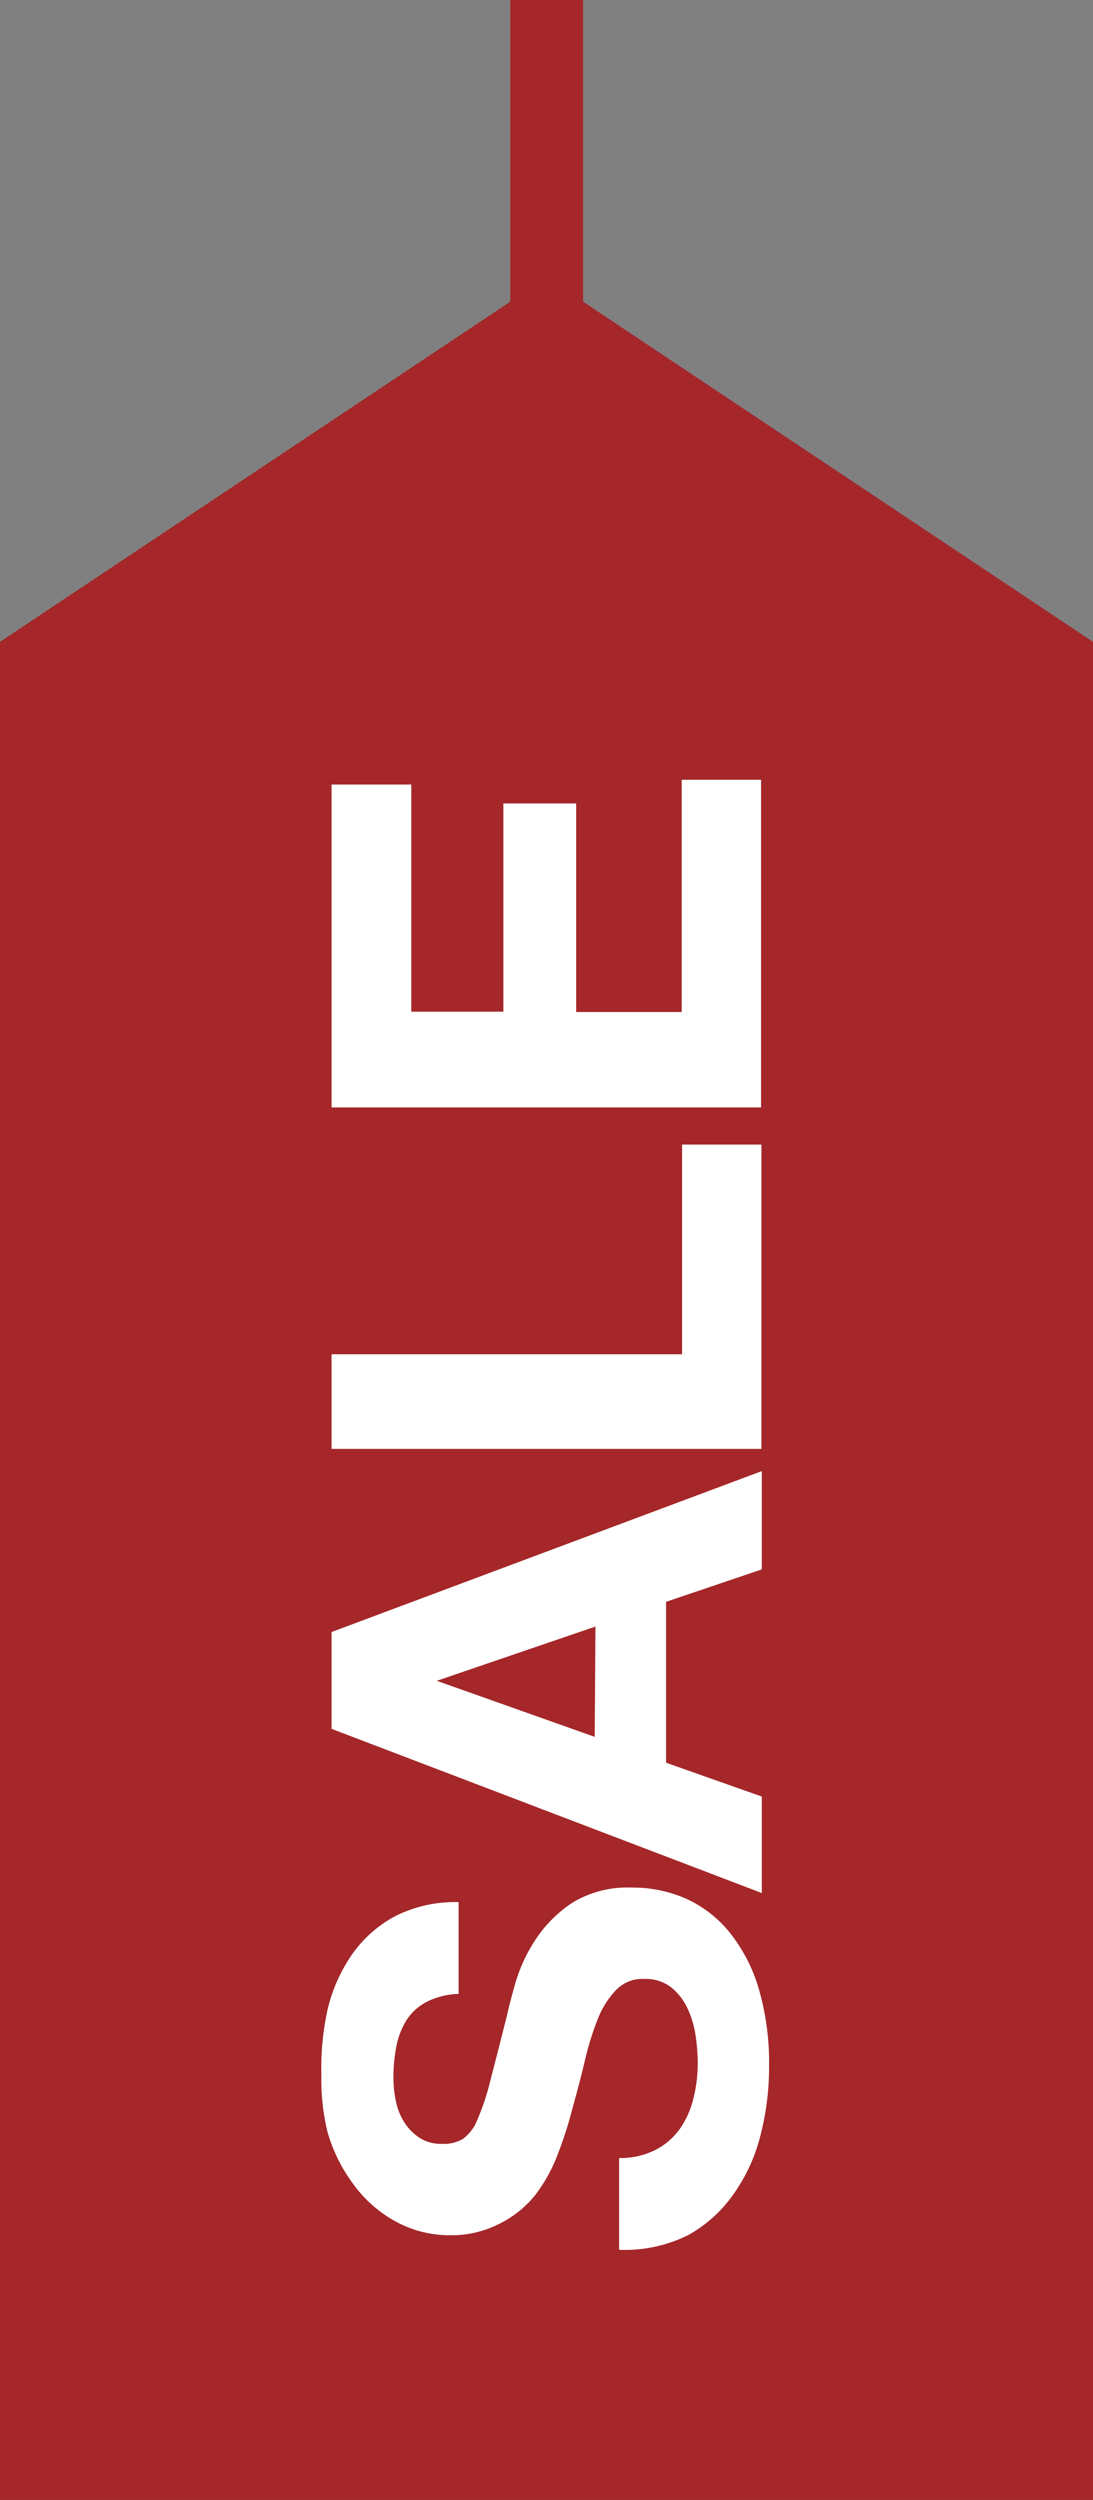
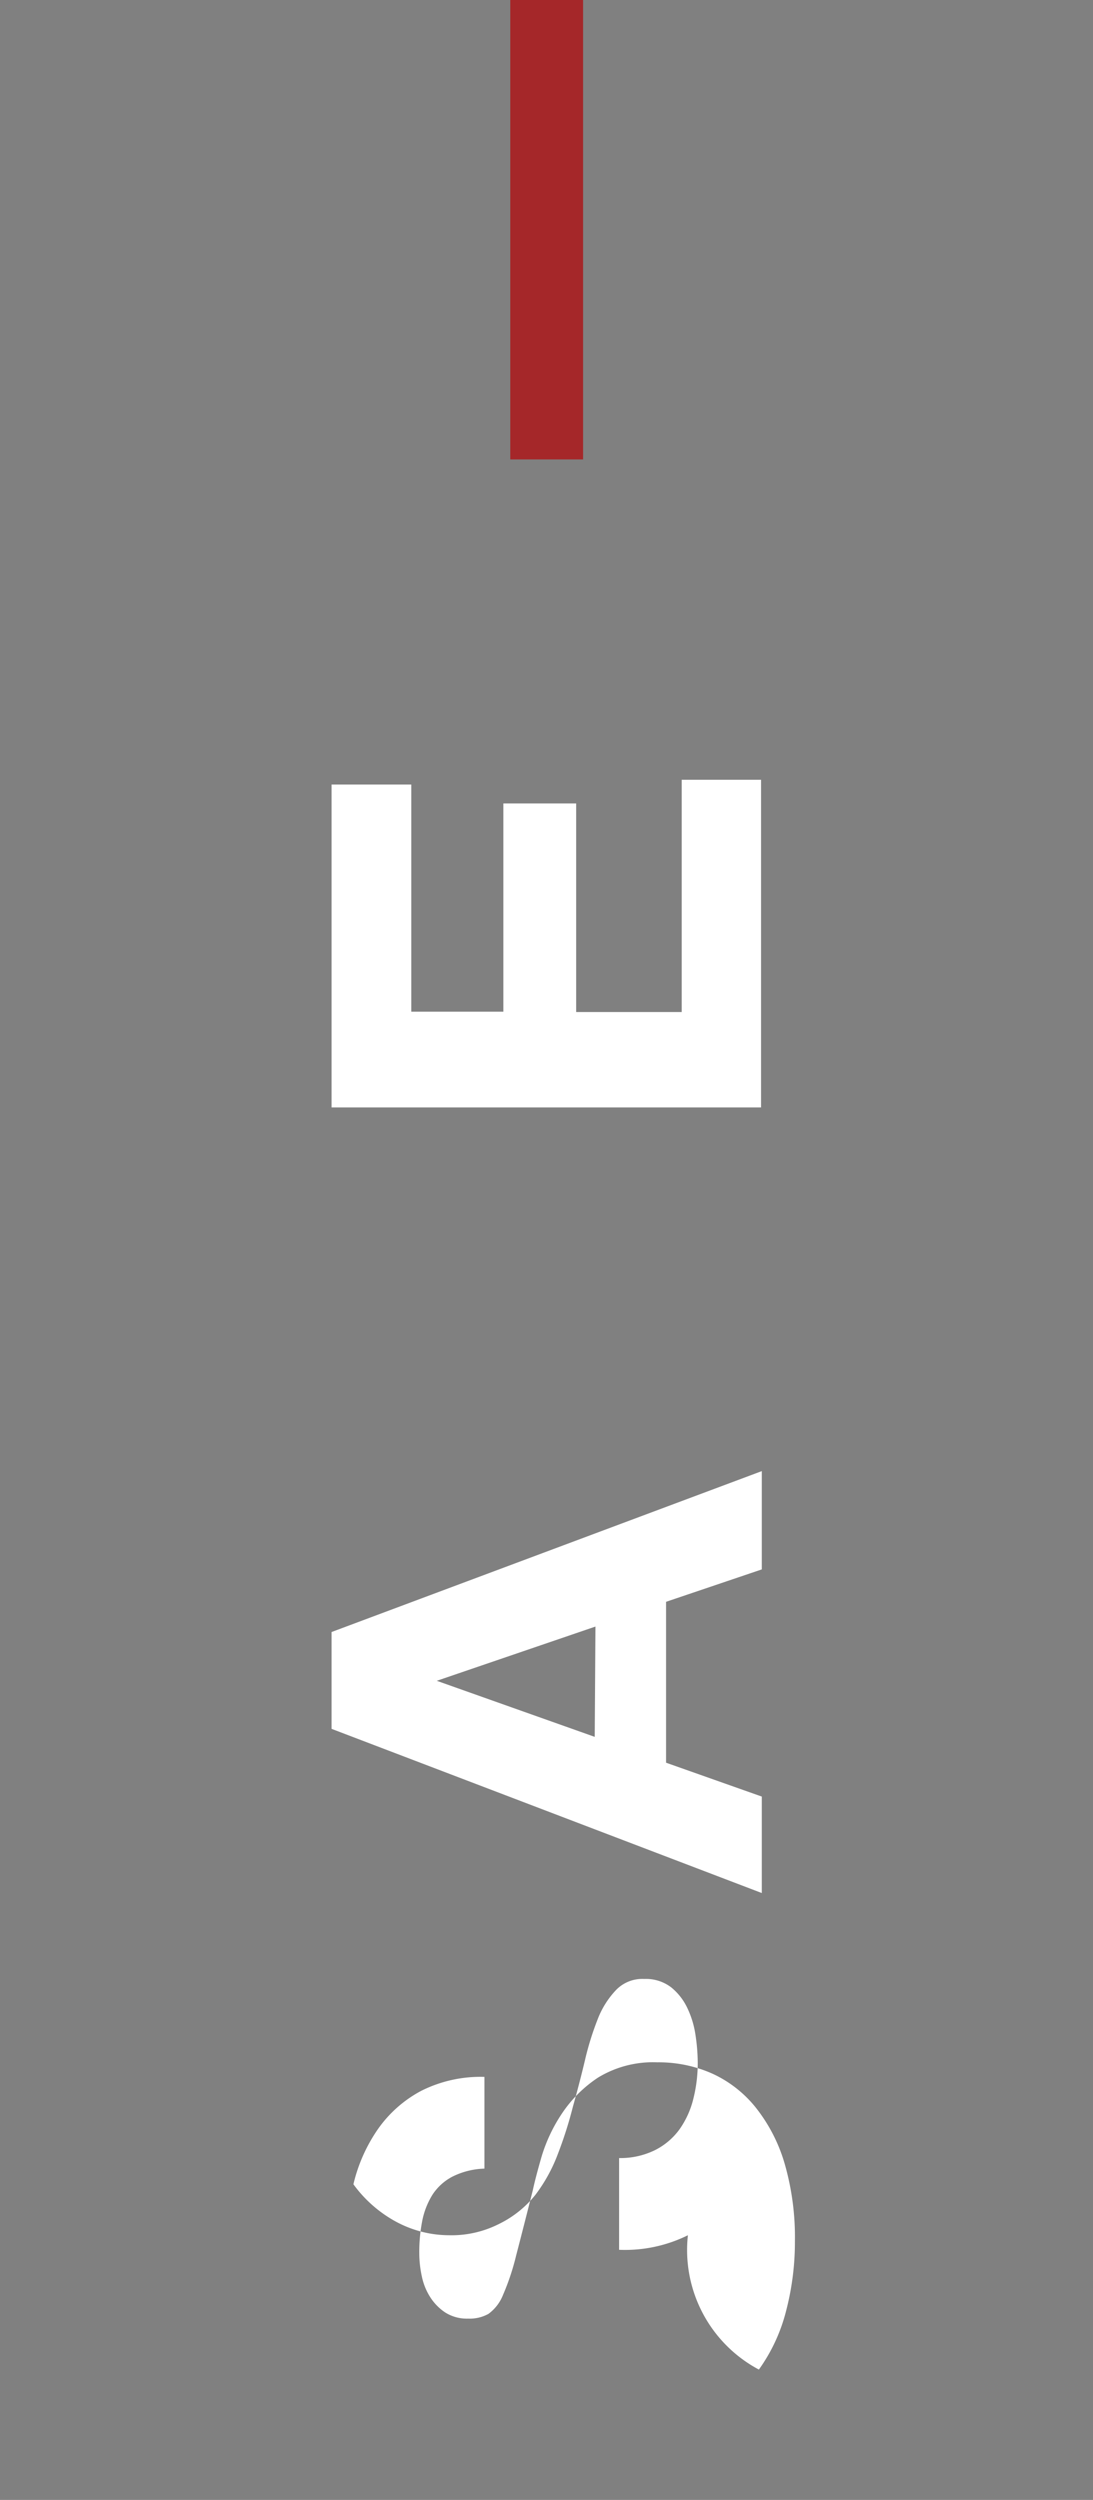
<svg xmlns="http://www.w3.org/2000/svg" viewBox="0 0 30.03 68.67">
  <rect x="0" y="0" width="30.03" height="68.67" fill="#808080" stroke="none" />
  <defs>
    <style>.cls-1{fill:#a52729;}.cls-2{fill:none;stroke:#a52729;stroke-miterlimit:10;stroke-width:2px;}.cls-3{fill:#fff;}</style>
  </defs>
  <title>sale-tag</title>
  <g id="Layer_2" data-name="Layer 2">
    <g id="Layer_1-2" data-name="Layer 1">
-       <polygon class="cls-1" points="30.03 68.67 0 68.67 0 17.63 15.02 7.62 30.03 17.63 30.03 68.67" />
      <line class="cls-2" x1="15.02" y1="12.62" x2="15.02" />
-       <path class="cls-3" d="M18,59.06a1.87,1.87,0,0,0,.67-.57,2.47,2.47,0,0,0,.38-.84,4,4,0,0,0,.12-1,5.17,5.17,0,0,0-.06-.74,2.58,2.58,0,0,0-.22-.74,1.62,1.62,0,0,0-.45-.58,1.14,1.14,0,0,0-.74-.23,1,1,0,0,0-.78.31,2.43,2.43,0,0,0-.5.8,8,8,0,0,0-.35,1.13q-.15.63-.33,1.27a11.27,11.27,0,0,1-.41,1.29,4.42,4.42,0,0,1-.62,1.13,2.92,2.92,0,0,1-1,.8,2.89,2.89,0,0,1-1.38.31A3.09,3.09,0,0,1,10.83,61a3.53,3.53,0,0,1-1.12-1A4.43,4.43,0,0,1,9,58.57,6.06,6.06,0,0,1,8.83,57,7.53,7.53,0,0,1,9,55.2a4.45,4.45,0,0,1,.67-1.51,3.4,3.4,0,0,1,1.18-1.05,3.63,3.63,0,0,1,1.75-.39v2.52a2.1,2.1,0,0,0-.88.22,1.46,1.46,0,0,0-.55.5,2.15,2.15,0,0,0-.28.72,4.45,4.45,0,0,0-.08.89,3,3,0,0,0,.07.63,1.69,1.69,0,0,0,.23.57,1.43,1.43,0,0,0,.41.42,1.11,1.11,0,0,0,.63.17,1.06,1.06,0,0,0,.56-.13,1.18,1.18,0,0,0,.4-.52,6.62,6.62,0,0,0,.36-1.08q.18-.69.46-1.8.07-.33.24-.92a4.41,4.41,0,0,1,.55-1.17,3.54,3.54,0,0,1,1-1,2.9,2.9,0,0,1,1.63-.42,3.62,3.62,0,0,1,1.51.31,3.27,3.27,0,0,1,1.2.94,4.49,4.49,0,0,1,.79,1.54,7.28,7.28,0,0,1,.28,2.13,7.48,7.48,0,0,1-.24,1.9,4.76,4.76,0,0,1-.75,1.62A3.72,3.72,0,0,1,18.9,61.4a3.9,3.9,0,0,1-1.89.4V59.28A2.16,2.16,0,0,0,18,59.06Z" />
+       <path class="cls-3" d="M18,59.06a1.87,1.87,0,0,0,.67-.57,2.47,2.47,0,0,0,.38-.84,4,4,0,0,0,.12-1,5.17,5.17,0,0,0-.06-.74,2.58,2.58,0,0,0-.22-.74,1.62,1.62,0,0,0-.45-.58,1.14,1.14,0,0,0-.74-.23,1,1,0,0,0-.78.31,2.43,2.43,0,0,0-.5.8,8,8,0,0,0-.35,1.13q-.15.63-.33,1.27a11.27,11.27,0,0,1-.41,1.29,4.42,4.42,0,0,1-.62,1.13,2.92,2.92,0,0,1-1,.8,2.89,2.89,0,0,1-1.38.31A3.09,3.09,0,0,1,10.83,61a3.53,3.53,0,0,1-1.12-1a4.45,4.45,0,0,1,.67-1.51,3.4,3.4,0,0,1,1.18-1.05,3.63,3.63,0,0,1,1.75-.39v2.52a2.1,2.1,0,0,0-.88.22,1.46,1.46,0,0,0-.55.5,2.15,2.15,0,0,0-.28.72,4.45,4.45,0,0,0-.08.89,3,3,0,0,0,.07.63,1.69,1.69,0,0,0,.23.57,1.43,1.43,0,0,0,.41.42,1.11,1.11,0,0,0,.63.17,1.06,1.06,0,0,0,.56-.13,1.18,1.18,0,0,0,.4-.52,6.62,6.62,0,0,0,.36-1.08q.18-.69.46-1.8.07-.33.24-.92a4.41,4.41,0,0,1,.55-1.17,3.54,3.54,0,0,1,1-1,2.9,2.9,0,0,1,1.63-.42,3.62,3.62,0,0,1,1.51.31,3.27,3.27,0,0,1,1.2.94,4.49,4.49,0,0,1,.79,1.54,7.28,7.28,0,0,1,.28,2.13,7.48,7.48,0,0,1-.24,1.9,4.76,4.76,0,0,1-.75,1.62A3.72,3.72,0,0,1,18.9,61.4a3.9,3.9,0,0,1-1.89.4V59.28A2.16,2.16,0,0,0,18,59.06Z" />
      <path class="cls-3" d="M9.11,44.83l11.82-4.42v2.7L18.3,44v4.42l2.63.93V52L9.11,47.49Zm7.25-.15L12,46.17v0l4.34,1.54Z" />
-       <path class="cls-3" d="M9.11,37.2h9.63V31.44h2.18V39.8H9.11Z" />
      <path class="cls-3" d="M9.11,21.55H11.3v6.24h2.53V22.07h2v5.73h2.9V21.42h2.18v9H9.11Z" />
    </g>
  </g>
</svg>